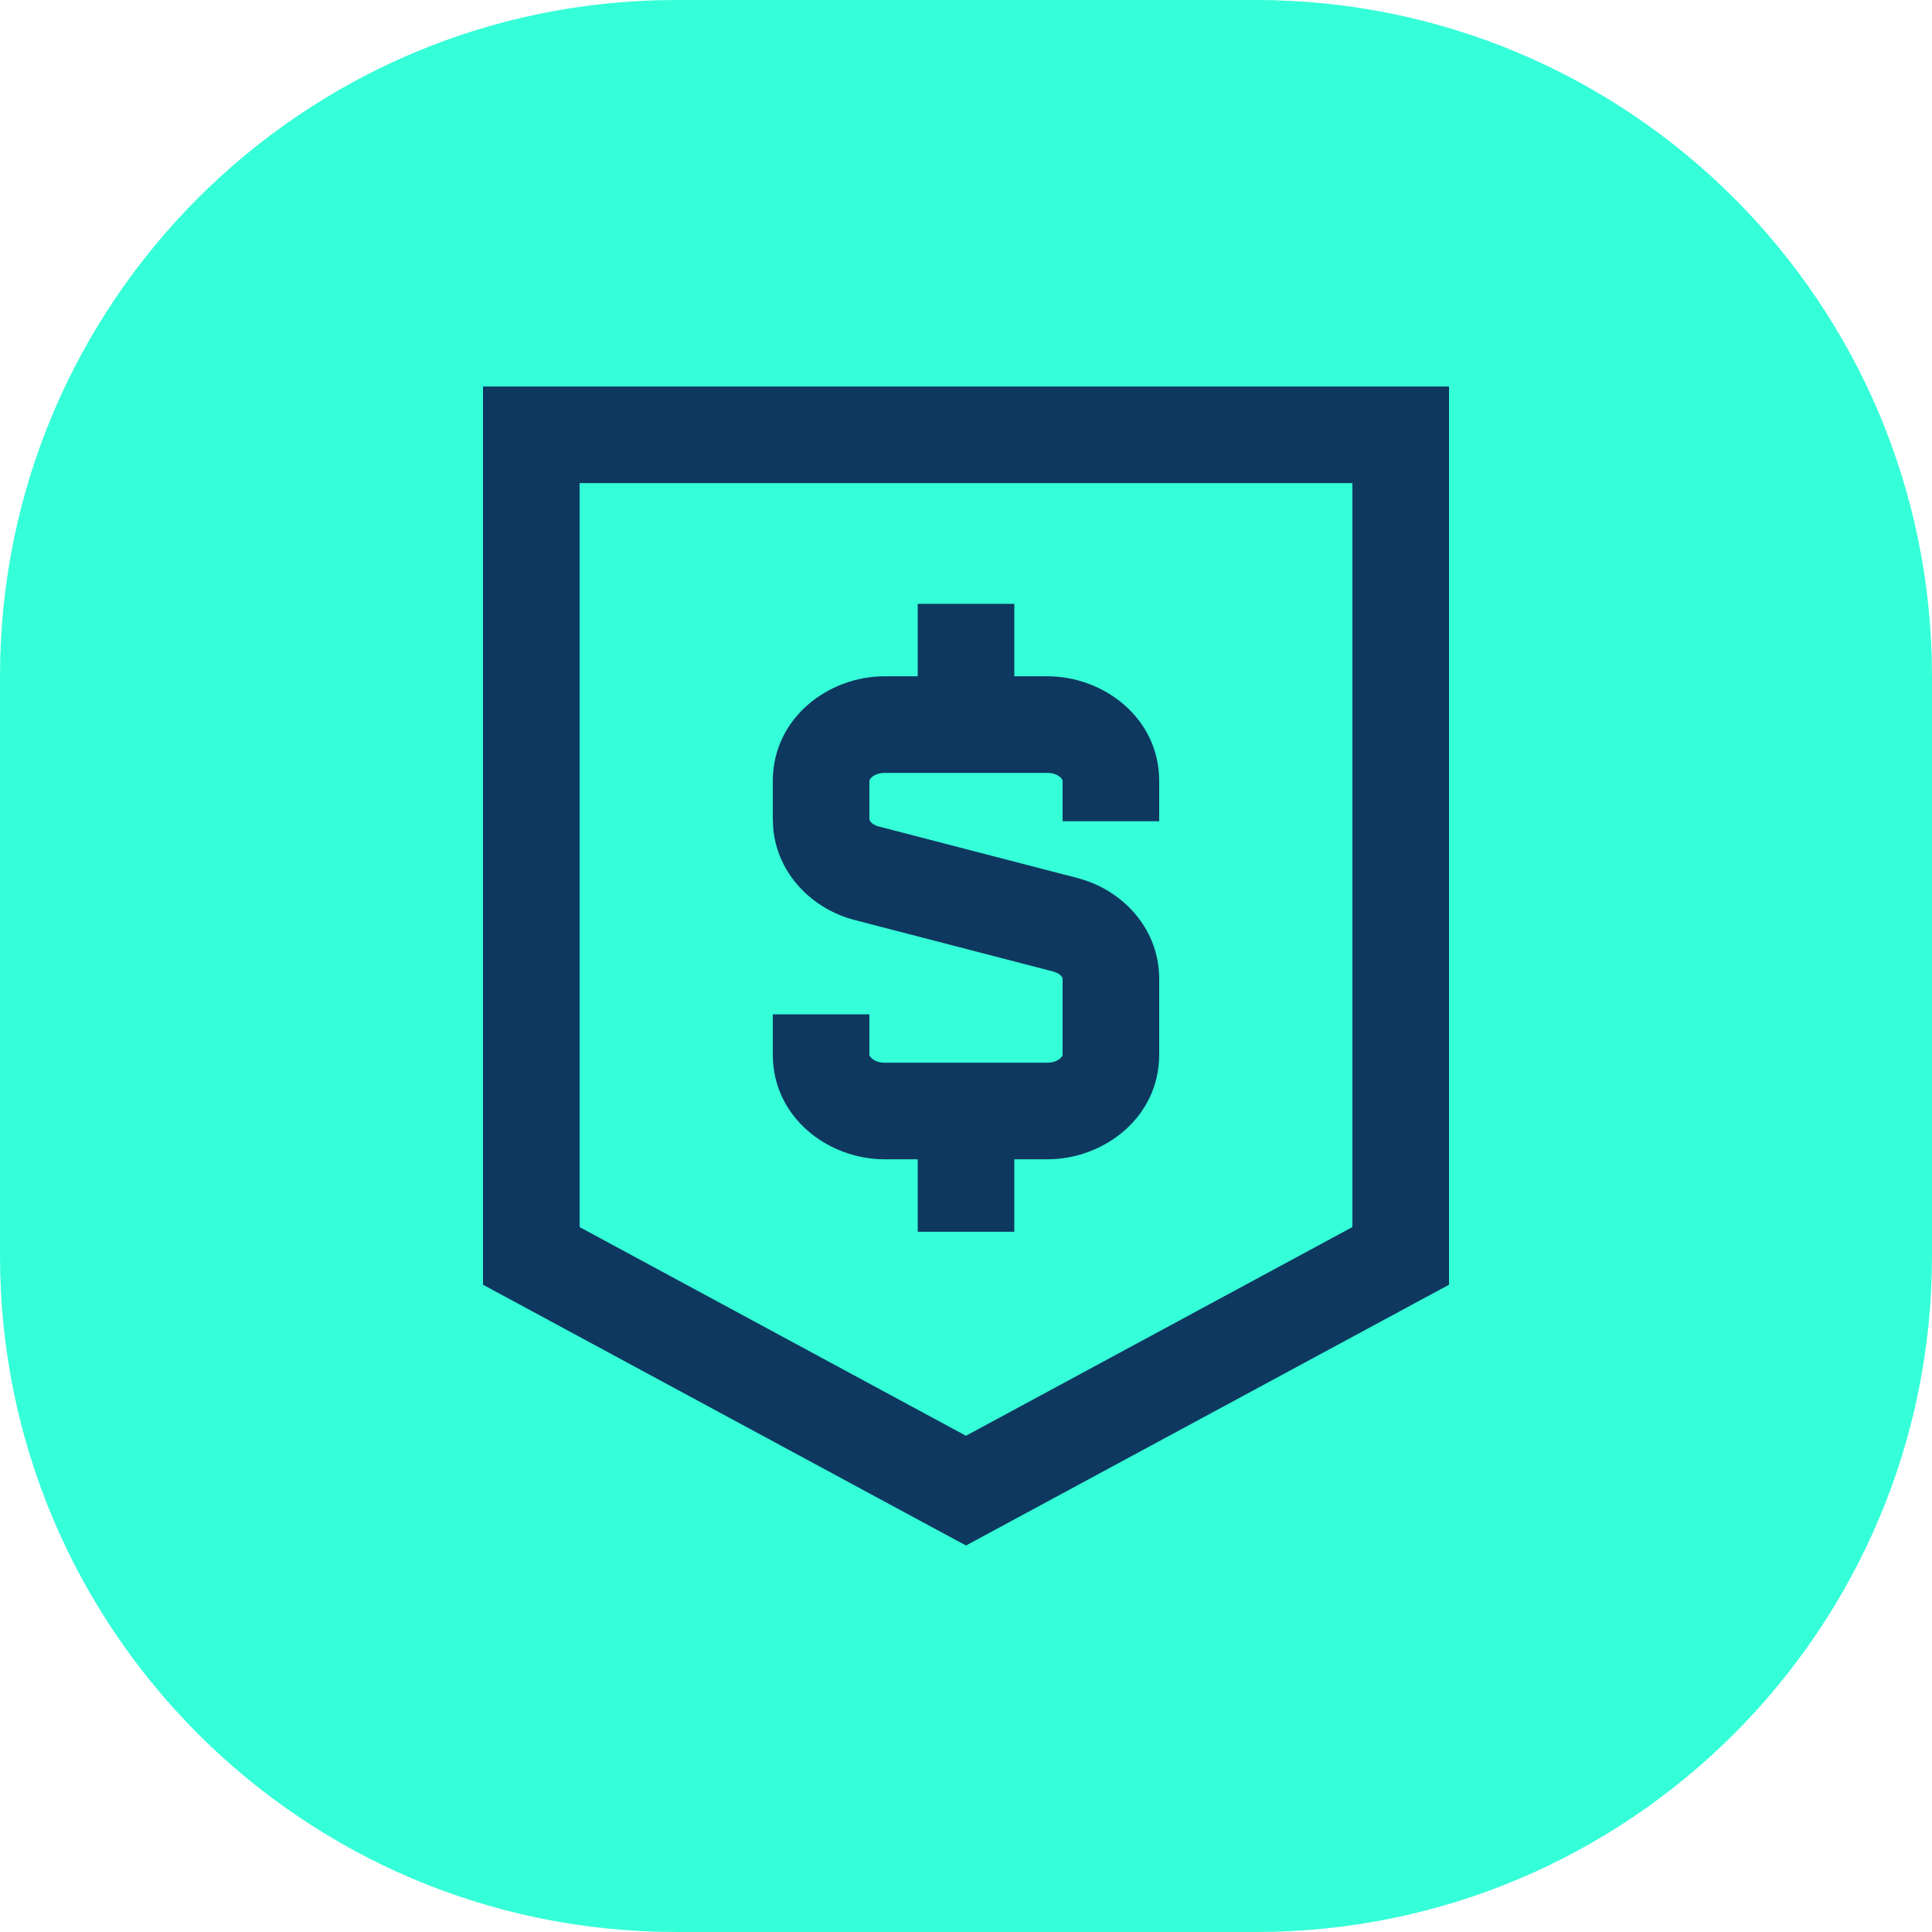
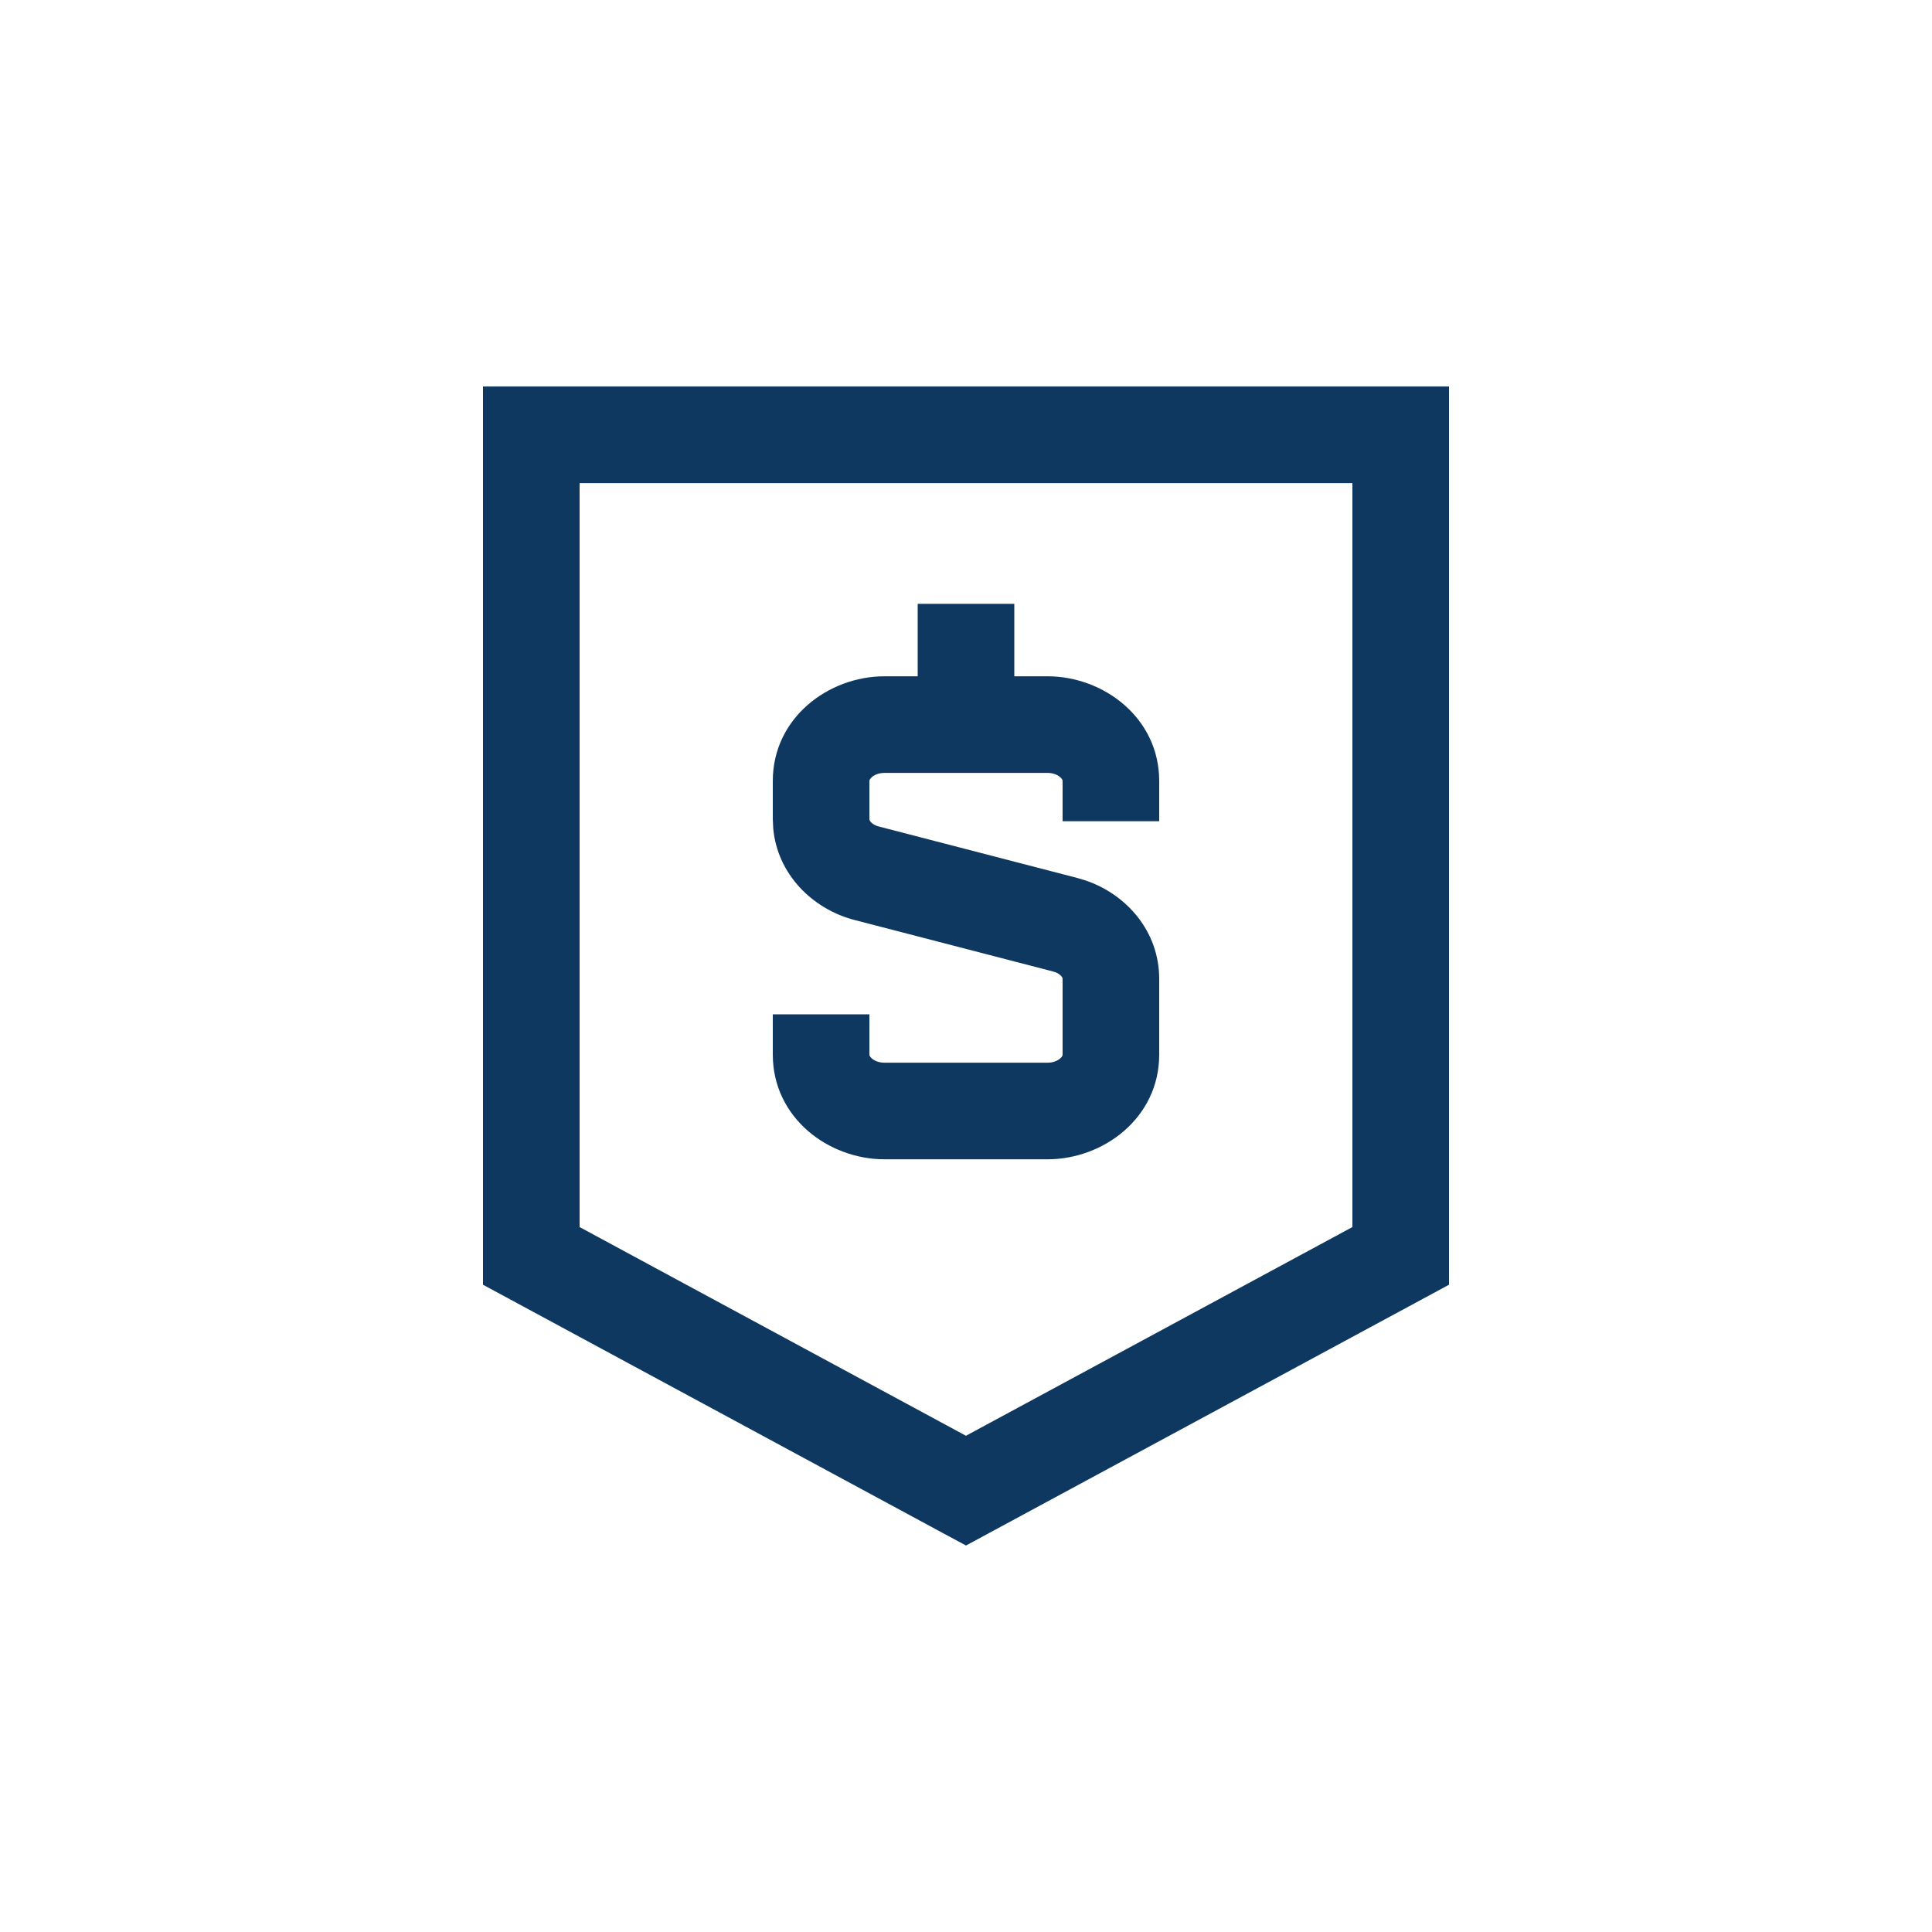
<svg xmlns="http://www.w3.org/2000/svg" width="40" height="40" viewBox="0 0 40 40" fill="none">
-   <path d="M0 14C0 6.268 6.268 0 14 0H26C33.732 0 40 6.268 40 14V26C40 33.732 33.732 40 26 40H14C6.268 40 0 33.732 0 26V14Z" fill="#35FFD8" />
  <path d="M22 16.169C22 16.164 22 16.134 21.951 16.091C21.901 16.046 21.81 16.002 21.688 16.002H18.312C18.19 16.002 18.099 16.046 18.049 16.091C18 16.134 18 16.164 18 16.169V16.96L18.004 16.979C18.007 16.988 18.014 17 18.026 17.016C18.053 17.048 18.108 17.09 18.196 17.112L22.306 18.178L22.479 18.23C23.329 18.52 24 19.287 24 20.266V21.836C24 23.14 22.85 24.002 21.688 24.002H18.312C17.149 24.002 16 23.139 16 21.835V21.001H18V21.835C18 21.84 18 21.87 18.049 21.913C18.099 21.958 18.19 22.002 18.312 22.002H21.688C21.81 22.002 21.901 21.958 21.951 21.913C22 21.87 22 21.841 22 21.836V20.266C22 20.26 21.999 20.241 21.974 20.211C21.953 20.187 21.918 20.157 21.864 20.134L21.804 20.114L17.694 19.048C16.822 18.822 16.096 18.102 16.009 17.153L16 16.96V16.169C16 14.865 17.149 14.002 18.312 14.002H21.688C22.851 14.002 24 14.865 24 16.169V17.003H22V16.169Z" fill="#0E3860" />
-   <path d="M21 23.002V25.502H19V23.002H21Z" fill="#0E3860" />
  <path d="M21 12.502V15.002H19V12.502H21Z" fill="#0E3860" />
  <path d="M30 8.002V26.599L20 31.998L19.524 31.742L10 26.599V8.002H30ZM12 25.405L19.999 29.726L28 25.405V10.002H12V25.405Z" fill="#0E3860" />
</svg>